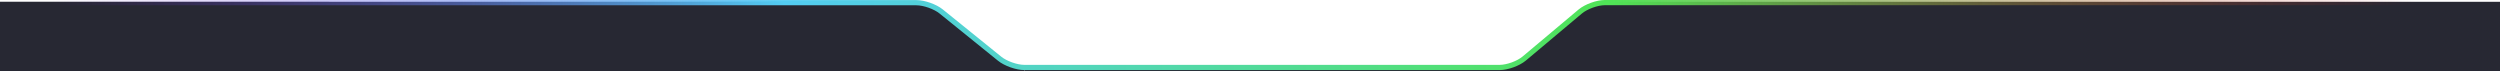
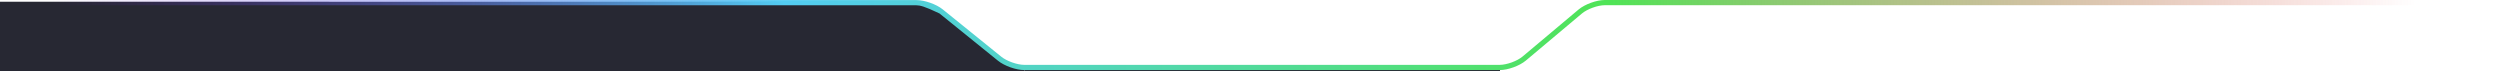
<svg xmlns="http://www.w3.org/2000/svg" width="1440" height="41" viewBox="0 0 1440 41" fill="none">
  <rect x="590" y="39" width="274" height="2" fill="#272833" />
  <path d="M527.86 1.05L3.49691e-06 1L0 41L590.03 41L590.03 38.36C585.63 38.36 579.23 36.1 575.81 33.33L542.08 6.08C538.66 3.31 532.26 1.05 527.86 1.05Z" fill="#272833" />
-   <path d="M926.17 1.049L1440 1.049L1440 41L864 41L864 38.359C868.4 38.359 874.8 36.099 878.22 33.329L911.95 6.079C915.37 3.309 921.77 1.049 926.17 1.049Z" fill="#272833" />
-   <path fill-rule="evenodd" clip-rule="evenodd" d="M871.784 38.761C869.117 39.731 866.248 40.36 863.82 40.36L590.03 40.36C587.607 40.36 584.732 39.745 582.052 38.798C579.372 37.85 576.75 36.521 574.866 34.996L541.137 7.747L541.136 7.746C539.6 6.501 537.312 5.316 534.837 4.44C532.362 3.565 529.837 3.05 527.86 3.05L-0.5 3.05L-0.5 0.05L527.86 0.05C530.282 0.05 533.157 0.664 535.837 1.612C538.517 2.559 541.14 3.889 543.024 5.414L576.753 32.663L576.754 32.664C578.29 33.909 580.577 35.094 583.052 35.969C585.527 36.844 588.052 37.36 590.03 37.36L863.82 37.36C865.792 37.36 868.303 36.834 870.759 35.942C873.215 35.049 875.476 33.839 876.985 32.571L876.985 32.571L909.245 5.491C911.106 3.929 913.709 2.569 916.376 1.599C919.043 0.63 921.912 7.67339e-05 924.34 7.69462e-05L1440.5 0L1440.5 3L924.34 3C922.368 3 919.857 3.526 917.401 4.419C914.945 5.311 912.684 6.521 911.174 7.789L910.21 6.64L911.174 7.789L878.914 34.869C878.914 34.869 878.914 34.869 878.914 34.869C877.054 36.431 874.45 37.791 871.784 38.761Z" fill="url(#paint0_linear_43_1882)" />
+   <path fill-rule="evenodd" clip-rule="evenodd" d="M871.784 38.761C869.117 39.731 866.248 40.36 863.82 40.36L590.03 40.36C587.607 40.36 584.732 39.745 582.052 38.798C579.372 37.85 576.75 36.521 574.866 34.996L541.137 7.747L541.136 7.746C532.362 3.565 529.837 3.05 527.86 3.05L-0.5 3.05L-0.5 0.05L527.86 0.05C530.282 0.05 533.157 0.664 535.837 1.612C538.517 2.559 541.14 3.889 543.024 5.414L576.753 32.663L576.754 32.664C578.29 33.909 580.577 35.094 583.052 35.969C585.527 36.844 588.052 37.36 590.03 37.36L863.82 37.36C865.792 37.36 868.303 36.834 870.759 35.942C873.215 35.049 875.476 33.839 876.985 32.571L876.985 32.571L909.245 5.491C911.106 3.929 913.709 2.569 916.376 1.599C919.043 0.63 921.912 7.67339e-05 924.34 7.69462e-05L1440.5 0L1440.5 3L924.34 3C922.368 3 919.857 3.526 917.401 4.419C914.945 5.311 912.684 6.521 911.174 7.789L910.21 6.64L911.174 7.789L878.914 34.869C878.914 34.869 878.914 34.869 878.914 34.869C877.054 36.431 874.45 37.791 871.784 38.761Z" fill="url(#paint0_linear_43_1882)" />
  <defs>
    <linearGradient id="paint0_linear_43_1882" x1="1391.5" y1="20.5" x2="29.5" y2="20.5" gradientUnits="userSpaceOnUse">
      <stop stop-color="#E12424" stop-opacity="0" />
      <stop offset="0.34" stop-color="#50E456" />
      <stop offset="0.69" stop-color="#53CDF3" />
      <stop offset="1" stop-color="#7724E1" stop-opacity="0" />
    </linearGradient>
  </defs>
</svg>